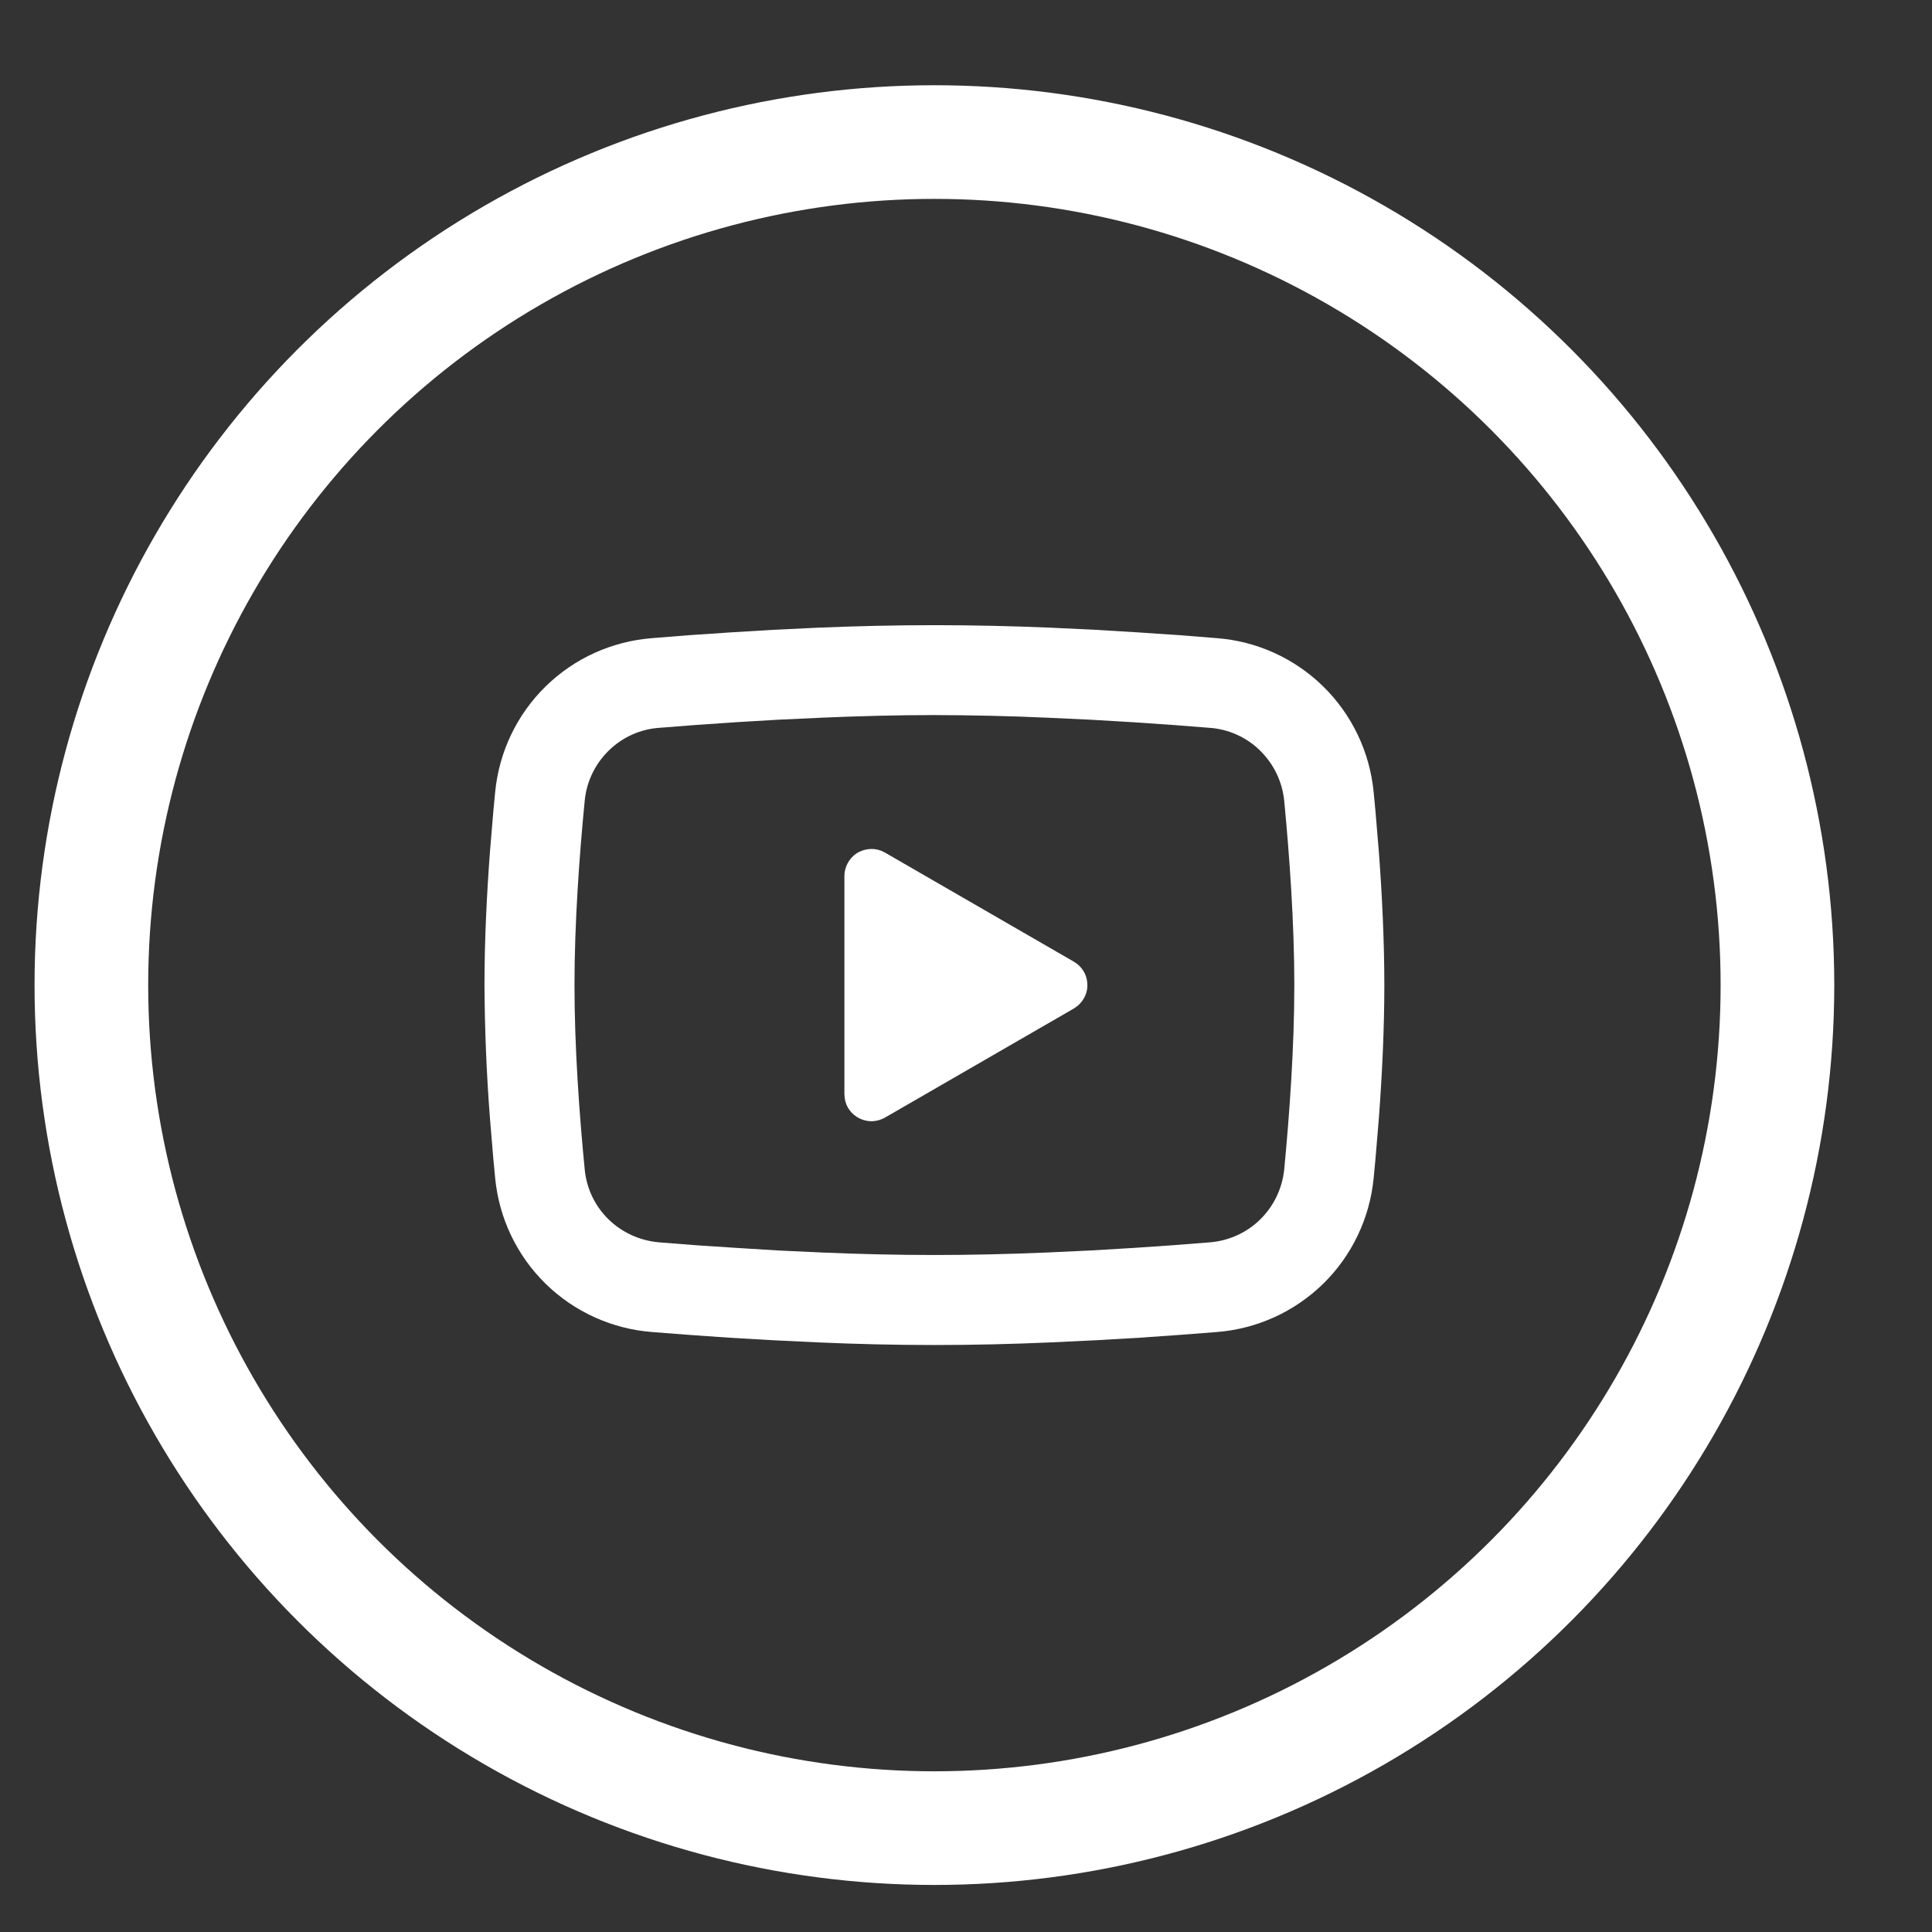
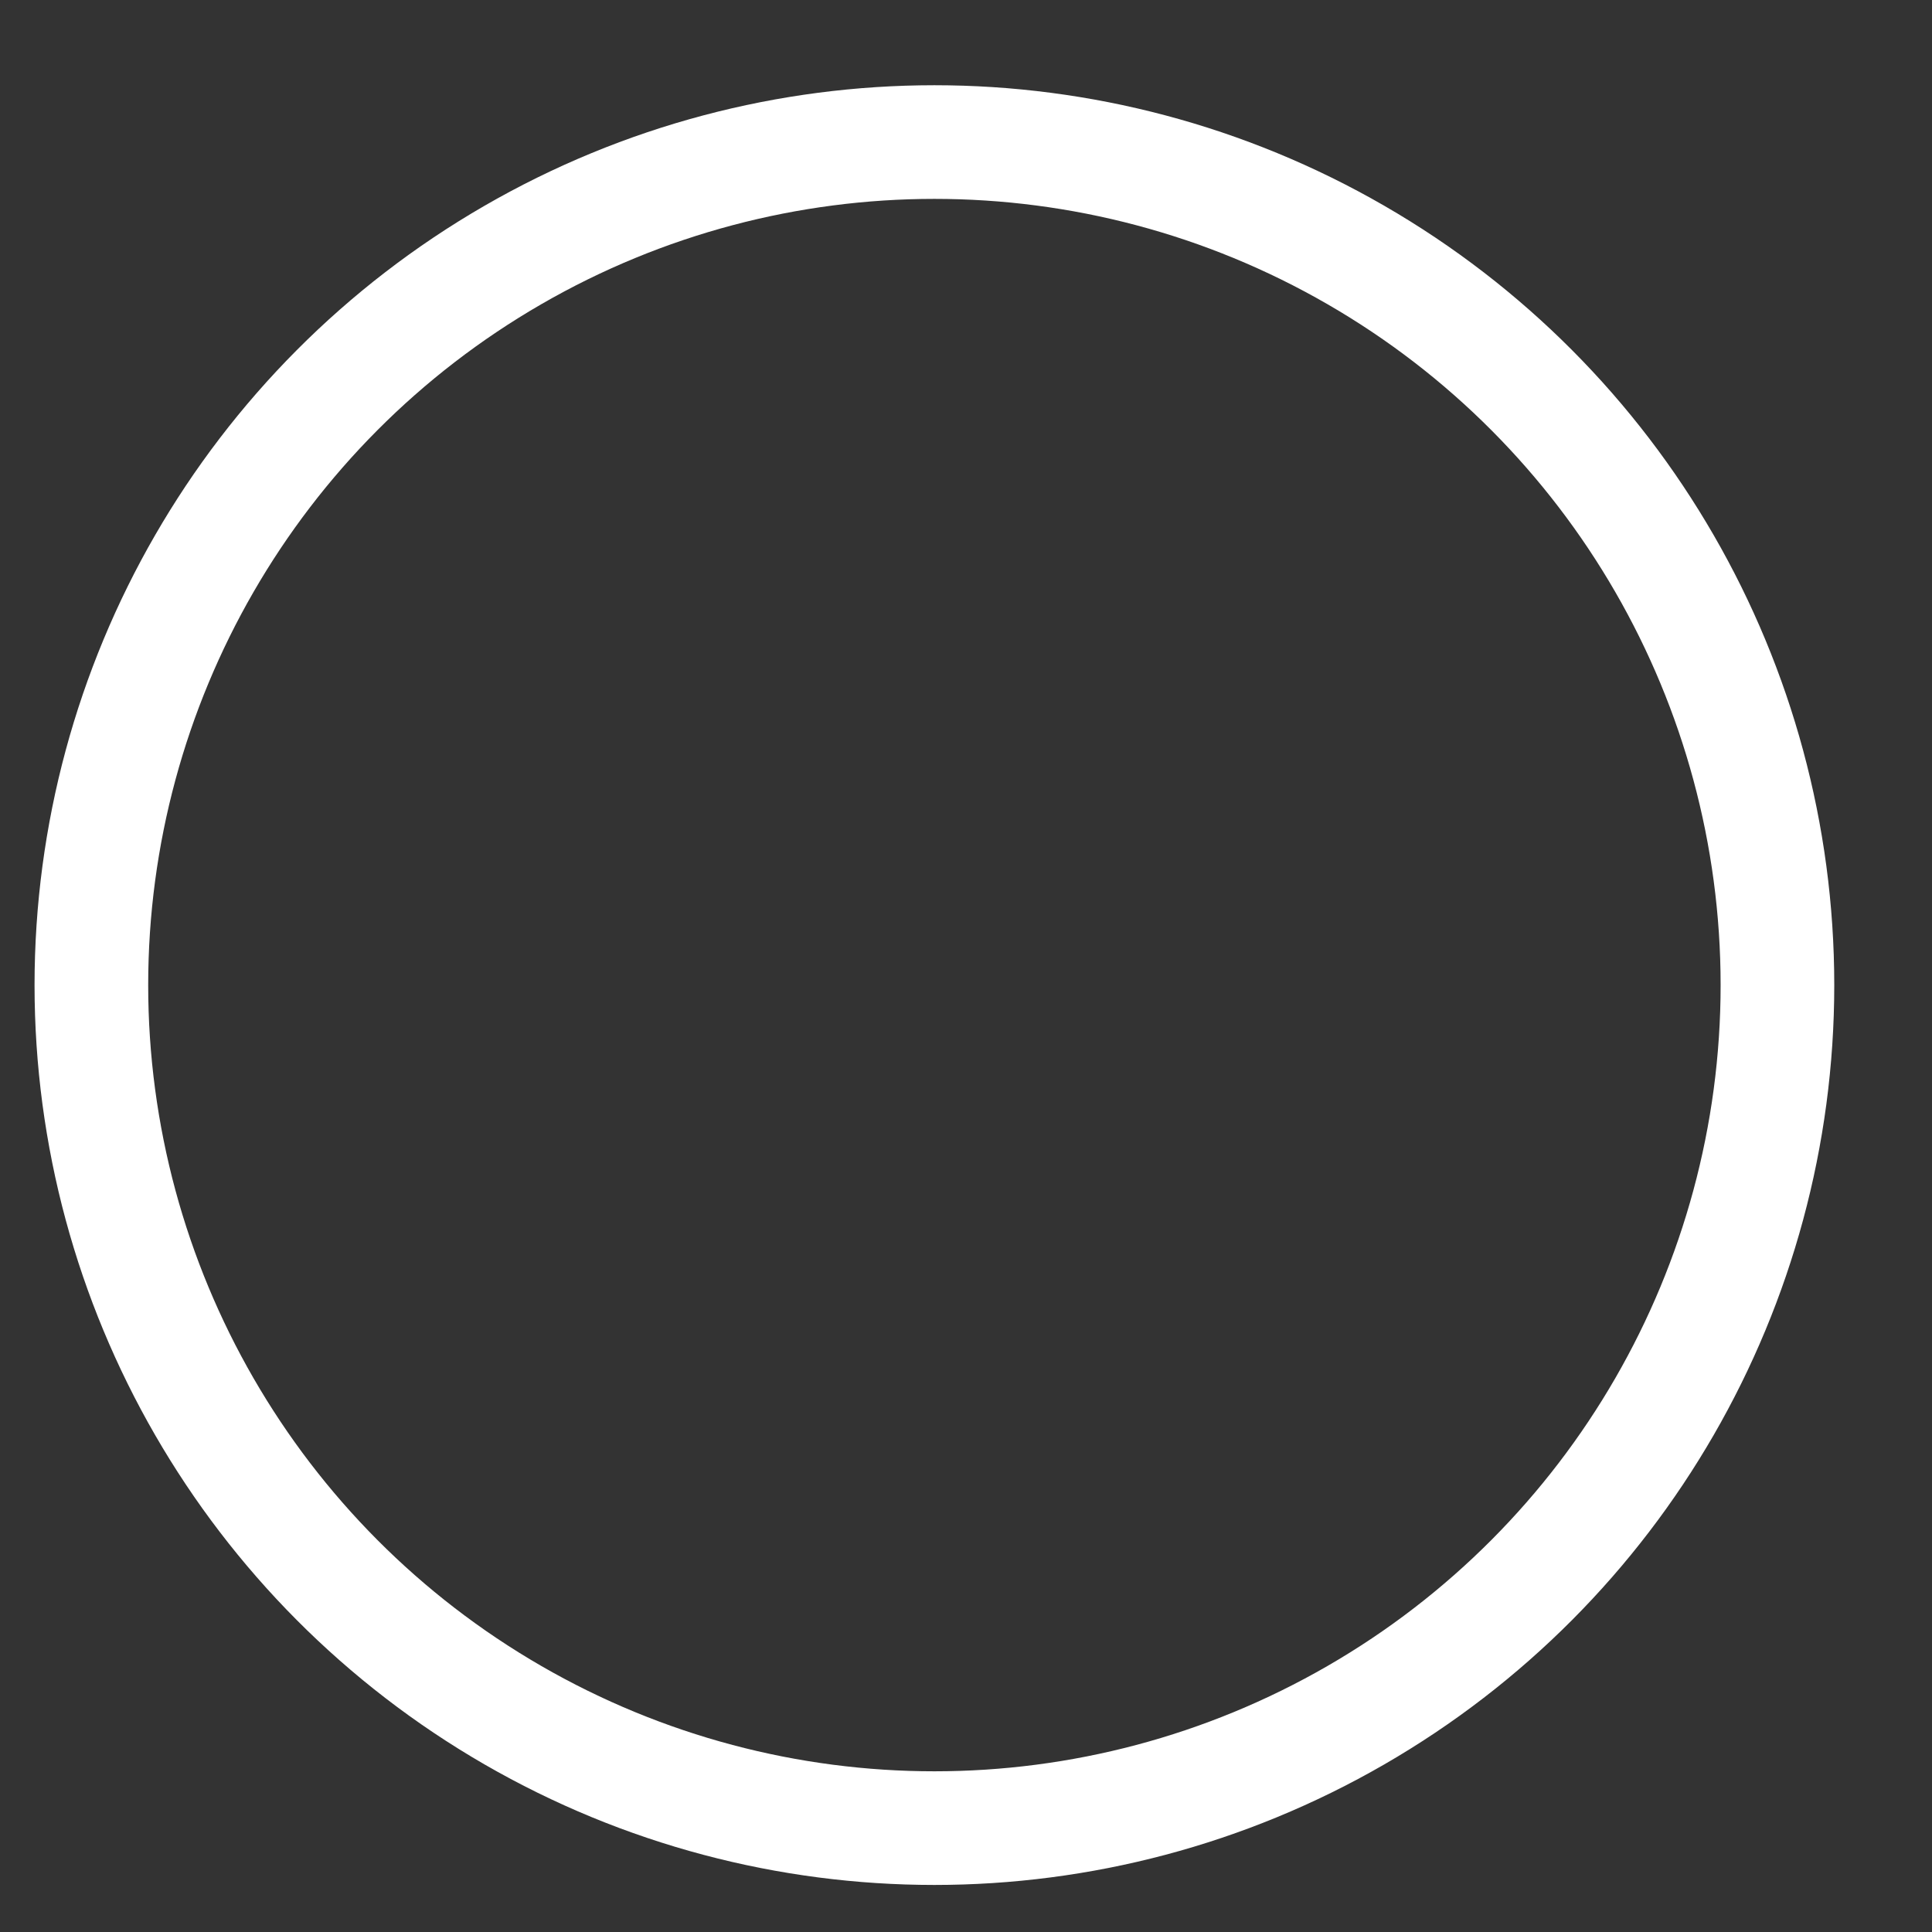
<svg xmlns="http://www.w3.org/2000/svg" width="17" height="17" viewBox="0 0 17 17" fill="none">
  <rect x="0" y="0" width="17" height="17" fill="#333333" stroke="none" />
  <circle cx="8.222" cy="8.668" r="7.418" stroke="white" />
  <g clip-path="url(#clip0_1_147)">
-     <path d="M8.222 5.501C8.561 5.501 8.908 5.509 9.244 5.523L9.642 5.542L10.022 5.565L10.379 5.589L10.704 5.615C11.057 5.641 11.39 5.792 11.643 6.04C11.896 6.288 12.053 6.617 12.087 6.97L12.103 7.138L12.133 7.498C12.161 7.872 12.181 8.279 12.181 8.668C12.181 9.057 12.161 9.464 12.133 9.837L12.103 10.198L12.087 10.366C12.053 10.719 11.896 11.048 11.643 11.296C11.389 11.544 11.057 11.694 10.704 11.721L10.379 11.746L10.023 11.771L9.642 11.793L9.244 11.812C8.904 11.827 8.563 11.835 8.222 11.835C7.881 11.835 7.54 11.827 7.2 11.812L6.802 11.793L6.422 11.771L6.065 11.746L5.74 11.721C5.387 11.694 5.054 11.544 4.801 11.296C4.548 11.048 4.391 10.719 4.357 10.366L4.341 10.198L4.311 9.837C4.281 9.448 4.265 9.058 4.263 8.668C4.263 8.279 4.283 7.872 4.311 7.498L4.341 7.138L4.357 6.97C4.391 6.617 4.548 6.288 4.801 6.04C5.054 5.792 5.386 5.642 5.74 5.615L6.065 5.589L6.421 5.565L6.802 5.542L7.199 5.523C7.54 5.509 7.881 5.501 8.222 5.501ZM8.222 6.292C7.895 6.292 7.559 6.301 7.232 6.315L6.845 6.333L6.473 6.355L6.124 6.379L5.804 6.404C5.636 6.415 5.477 6.486 5.357 6.604C5.236 6.722 5.161 6.878 5.145 7.046C5.098 7.525 5.055 8.121 5.055 8.668C5.055 9.215 5.098 9.811 5.145 10.29C5.178 10.635 5.452 10.903 5.804 10.932L6.124 10.957L6.473 10.98L6.845 11.003L7.232 11.021C7.559 11.035 7.895 11.043 8.222 11.043C8.549 11.043 8.885 11.035 9.212 11.021L9.599 11.003L9.971 10.981L10.32 10.957L10.64 10.932C10.808 10.92 10.967 10.849 11.087 10.732C11.208 10.614 11.283 10.457 11.3 10.29C11.346 9.811 11.389 9.215 11.389 8.668C11.389 8.121 11.346 7.525 11.3 7.046C11.283 6.878 11.208 6.722 11.087 6.604C10.967 6.486 10.808 6.415 10.64 6.404L10.32 6.379L9.971 6.355L9.599 6.333L9.212 6.315C8.882 6.3 8.552 6.293 8.222 6.292ZM7.43 7.708C7.43 7.669 7.44 7.631 7.458 7.597C7.476 7.563 7.502 7.533 7.534 7.511C7.566 7.49 7.603 7.476 7.641 7.472C7.679 7.467 7.718 7.472 7.754 7.486L7.787 7.502L9.449 8.462C9.482 8.481 9.511 8.508 9.531 8.54C9.552 8.572 9.564 8.609 9.567 8.647C9.571 8.685 9.565 8.724 9.55 8.759C9.535 8.794 9.512 8.825 9.483 8.85L9.449 8.874L7.787 9.834C7.753 9.853 7.715 9.864 7.677 9.866C7.638 9.867 7.599 9.859 7.565 9.842C7.53 9.826 7.499 9.8 7.476 9.769C7.453 9.738 7.438 9.702 7.433 9.664L7.43 9.628V7.708Z" fill="white" />
-   </g>
+     </g>
  <defs>
    <clipPath id="clip0_1_147">
      <rect width="9.502" height="9.502" fill="white" transform="translate(3.471 3.917)" />
    </clipPath>
  </defs>
</svg>